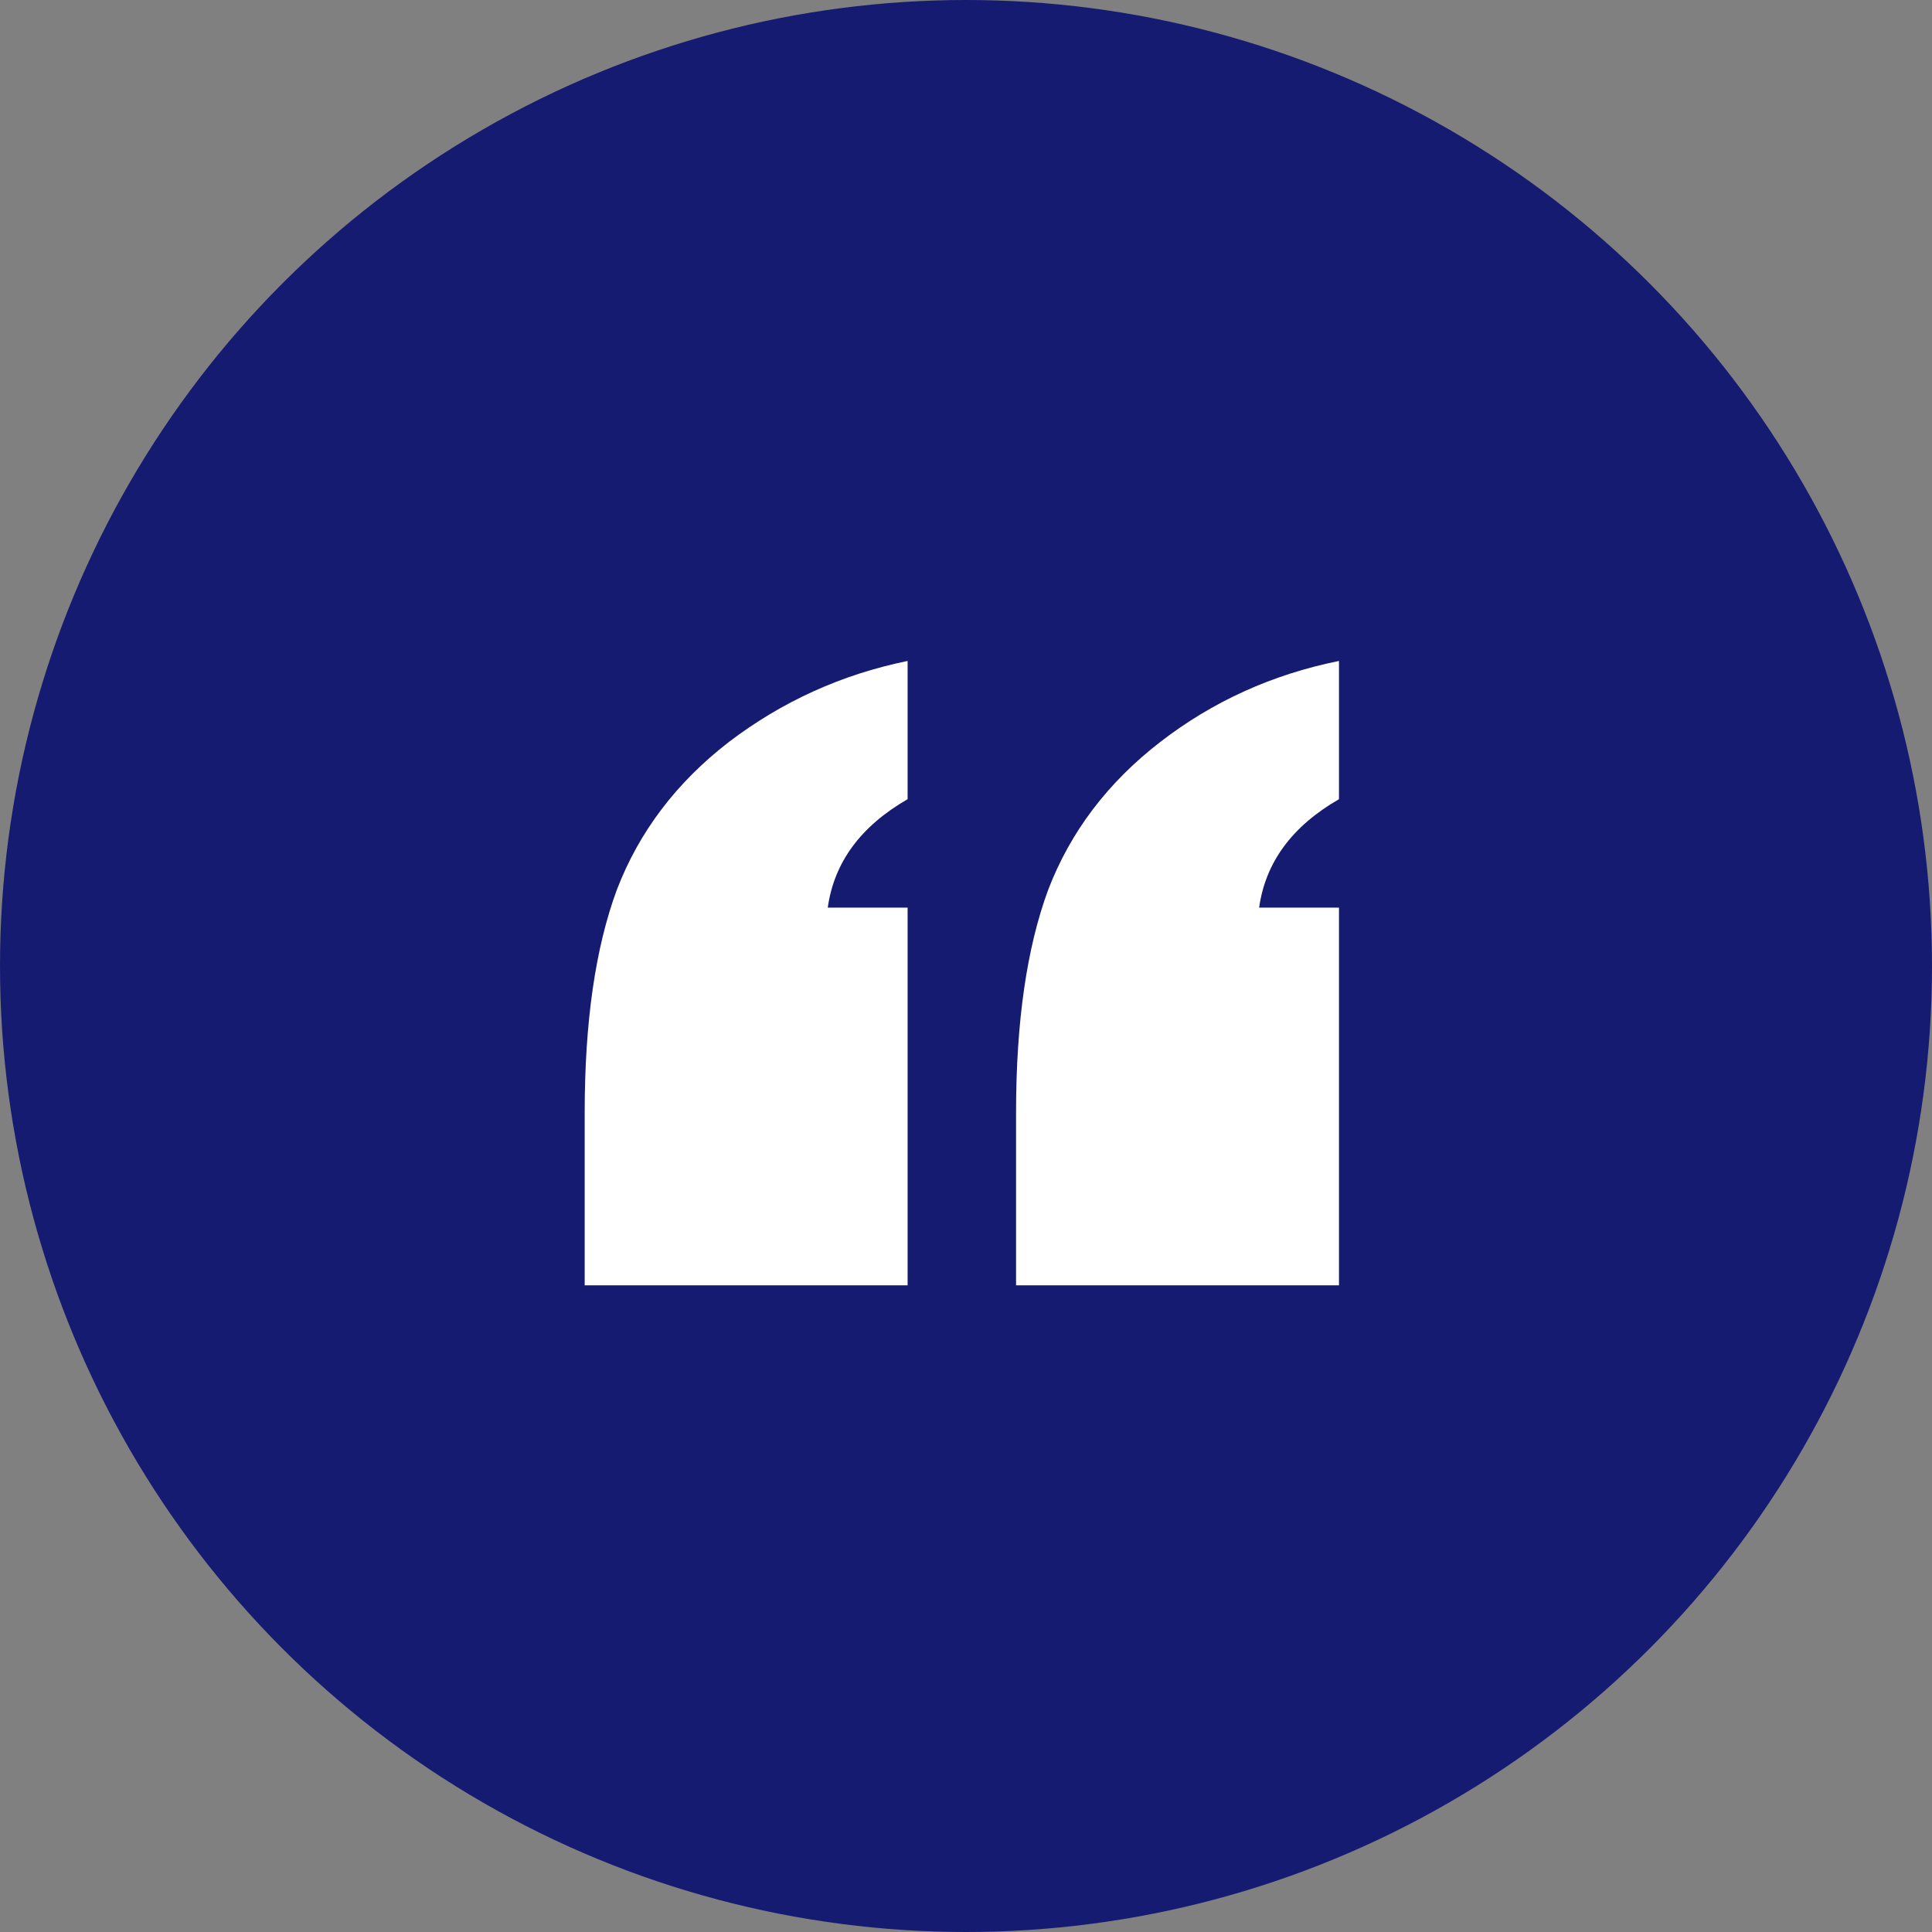
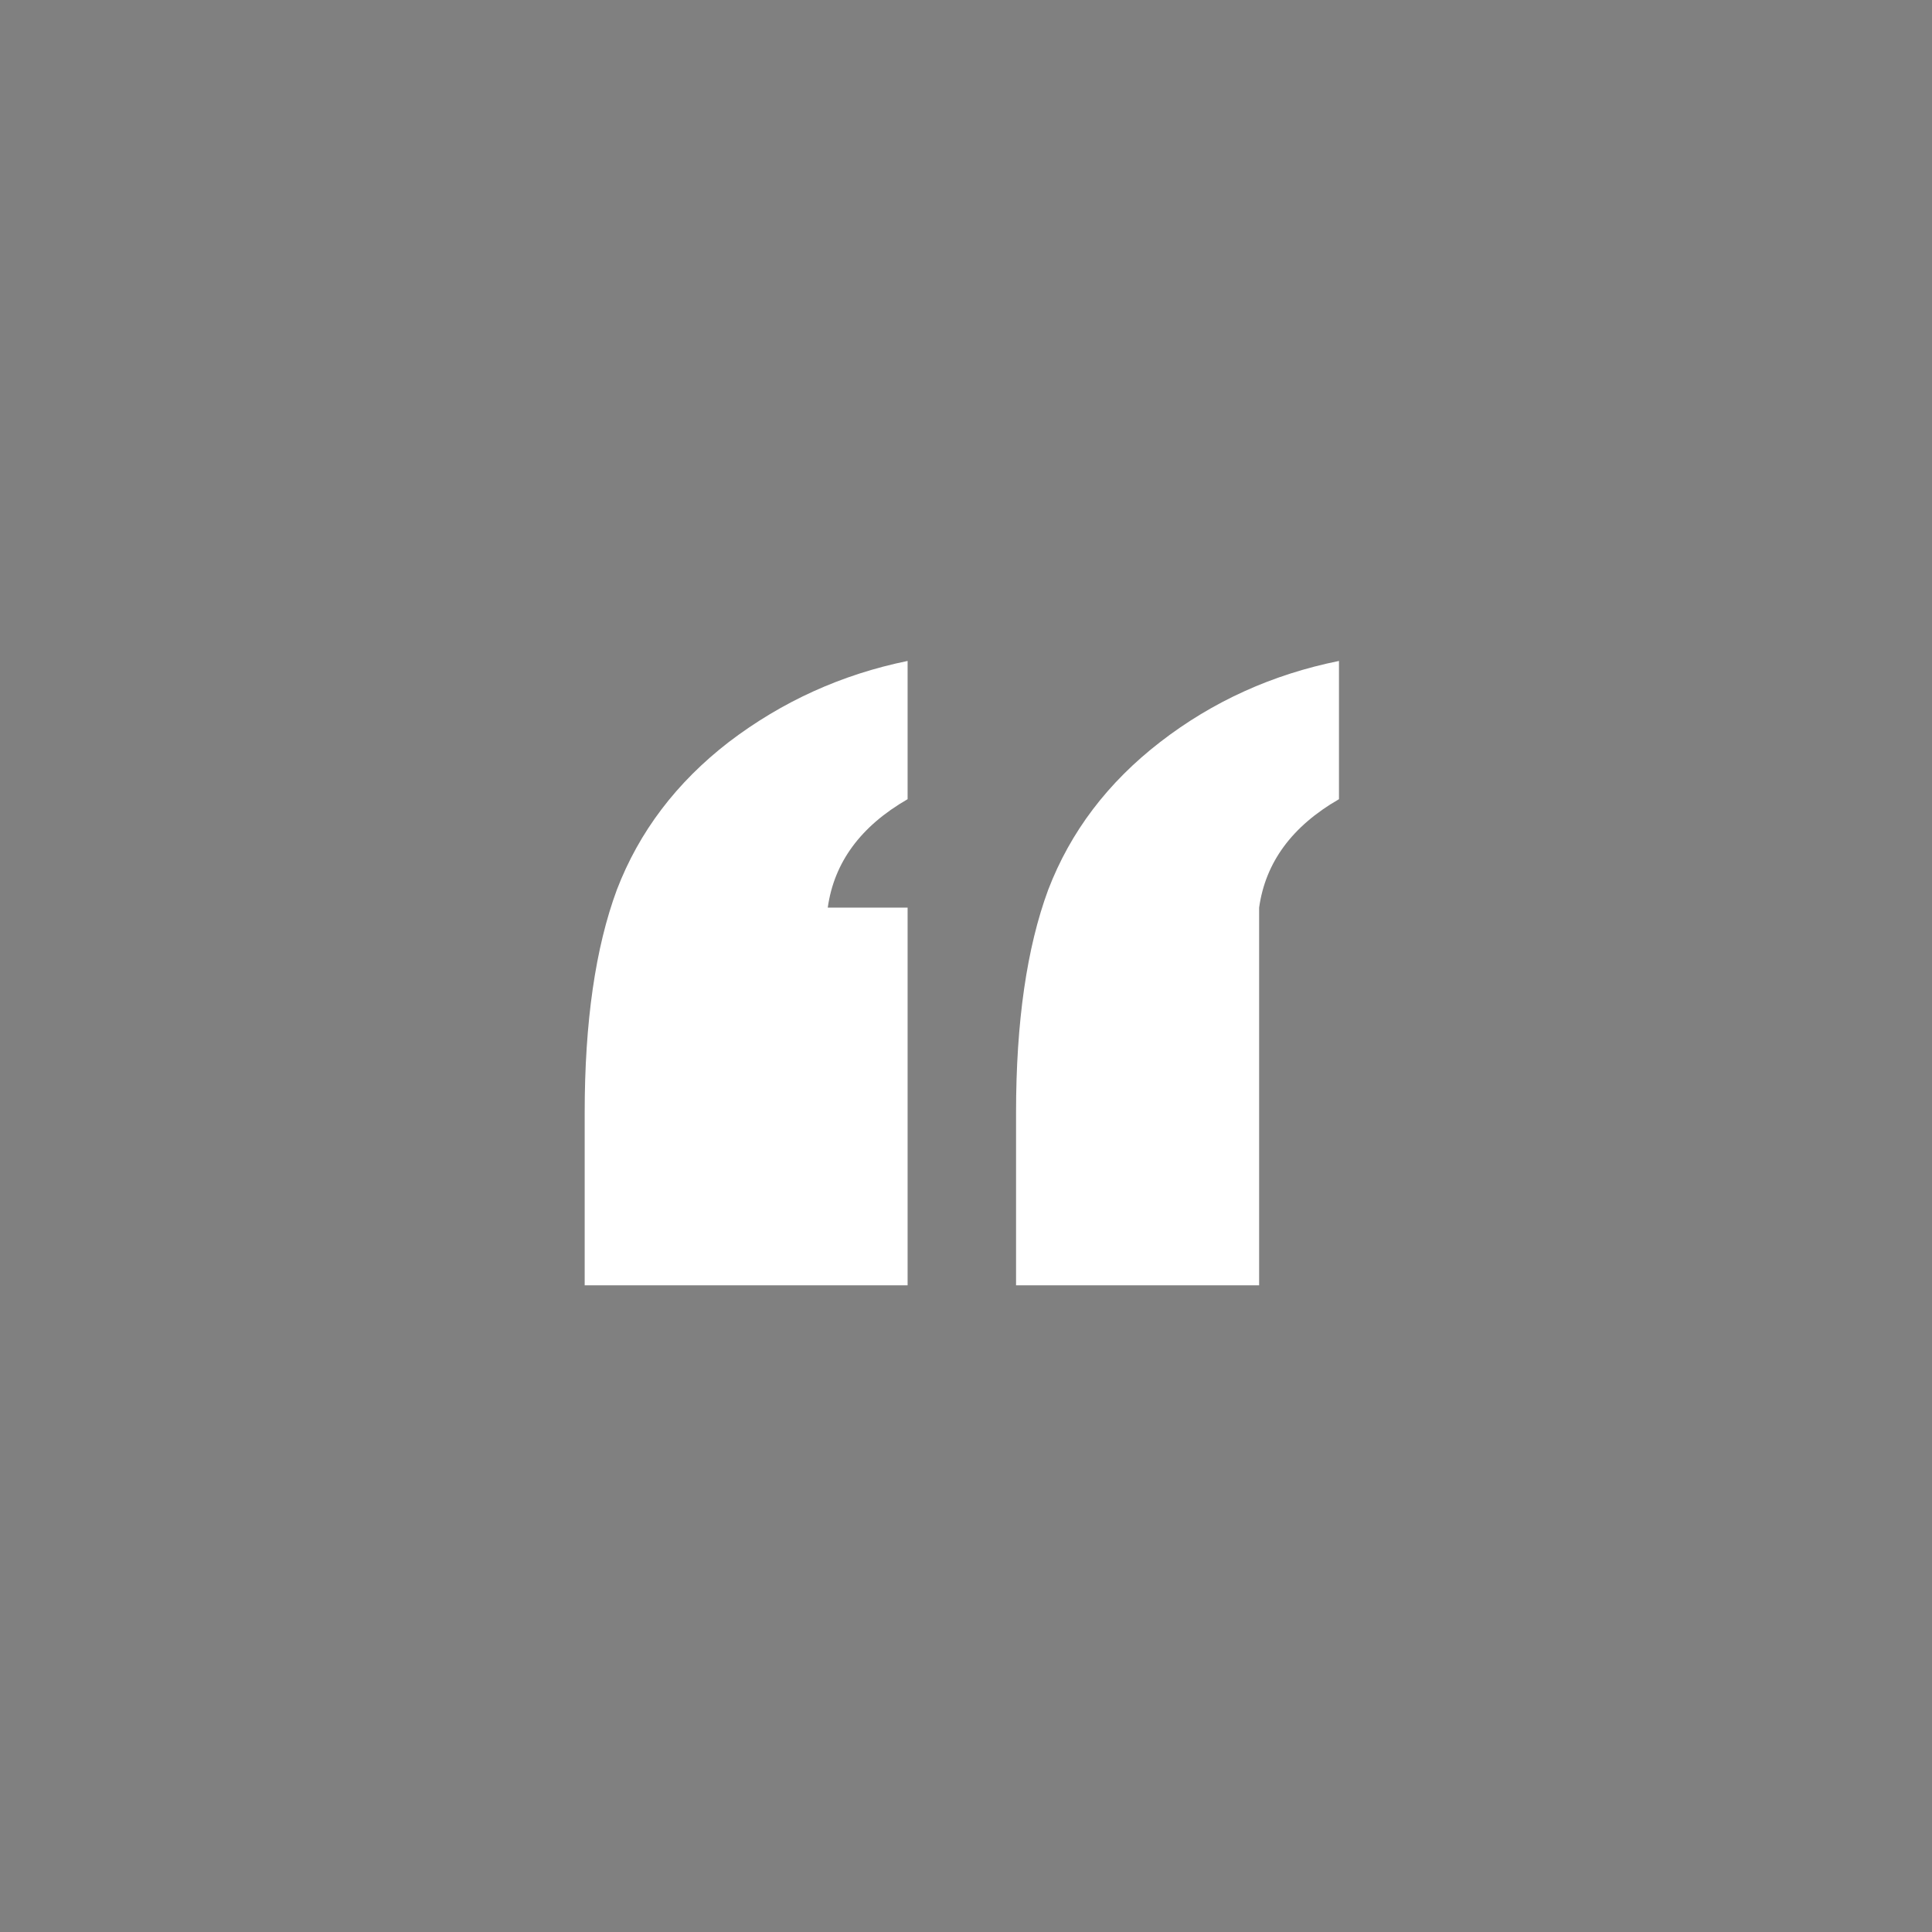
<svg xmlns="http://www.w3.org/2000/svg" width="76" height="76" viewBox="0 0 76 76" fill="none">
  <rect x="0" y="0" width="76" height="76" fill="#808080" stroke="none" />
  <g id="Group 84234">
-     <circle id="Ellipse 658" cx="38" cy="38" r="38" fill="#161B72" />
-     <path id="â" d="M39.969 50.562V43.766C39.969 40.203 40.391 37.281 41.234 35C42.109 32.719 43.578 30.781 45.641 29.188C47.703 27.594 50.047 26.531 52.672 26V31.438C50.828 32.5 49.781 33.922 49.531 35.703H52.672V50.562H39.969ZM23 50.562V43.766C23 40.203 23.422 37.281 24.266 35C25.141 32.719 26.609 30.781 28.672 29.188C30.766 27.594 33.109 26.531 35.703 26V31.438C33.859 32.5 32.812 33.922 32.562 35.703H35.703V50.562H23Z" fill="white" />
+     <path id="â" d="M39.969 50.562V43.766C39.969 40.203 40.391 37.281 41.234 35C42.109 32.719 43.578 30.781 45.641 29.188C47.703 27.594 50.047 26.531 52.672 26V31.438C50.828 32.5 49.781 33.922 49.531 35.703V50.562H39.969ZM23 50.562V43.766C23 40.203 23.422 37.281 24.266 35C25.141 32.719 26.609 30.781 28.672 29.188C30.766 27.594 33.109 26.531 35.703 26V31.438C33.859 32.5 32.812 33.922 32.562 35.703H35.703V50.562H23Z" fill="white" />
  </g>
</svg>